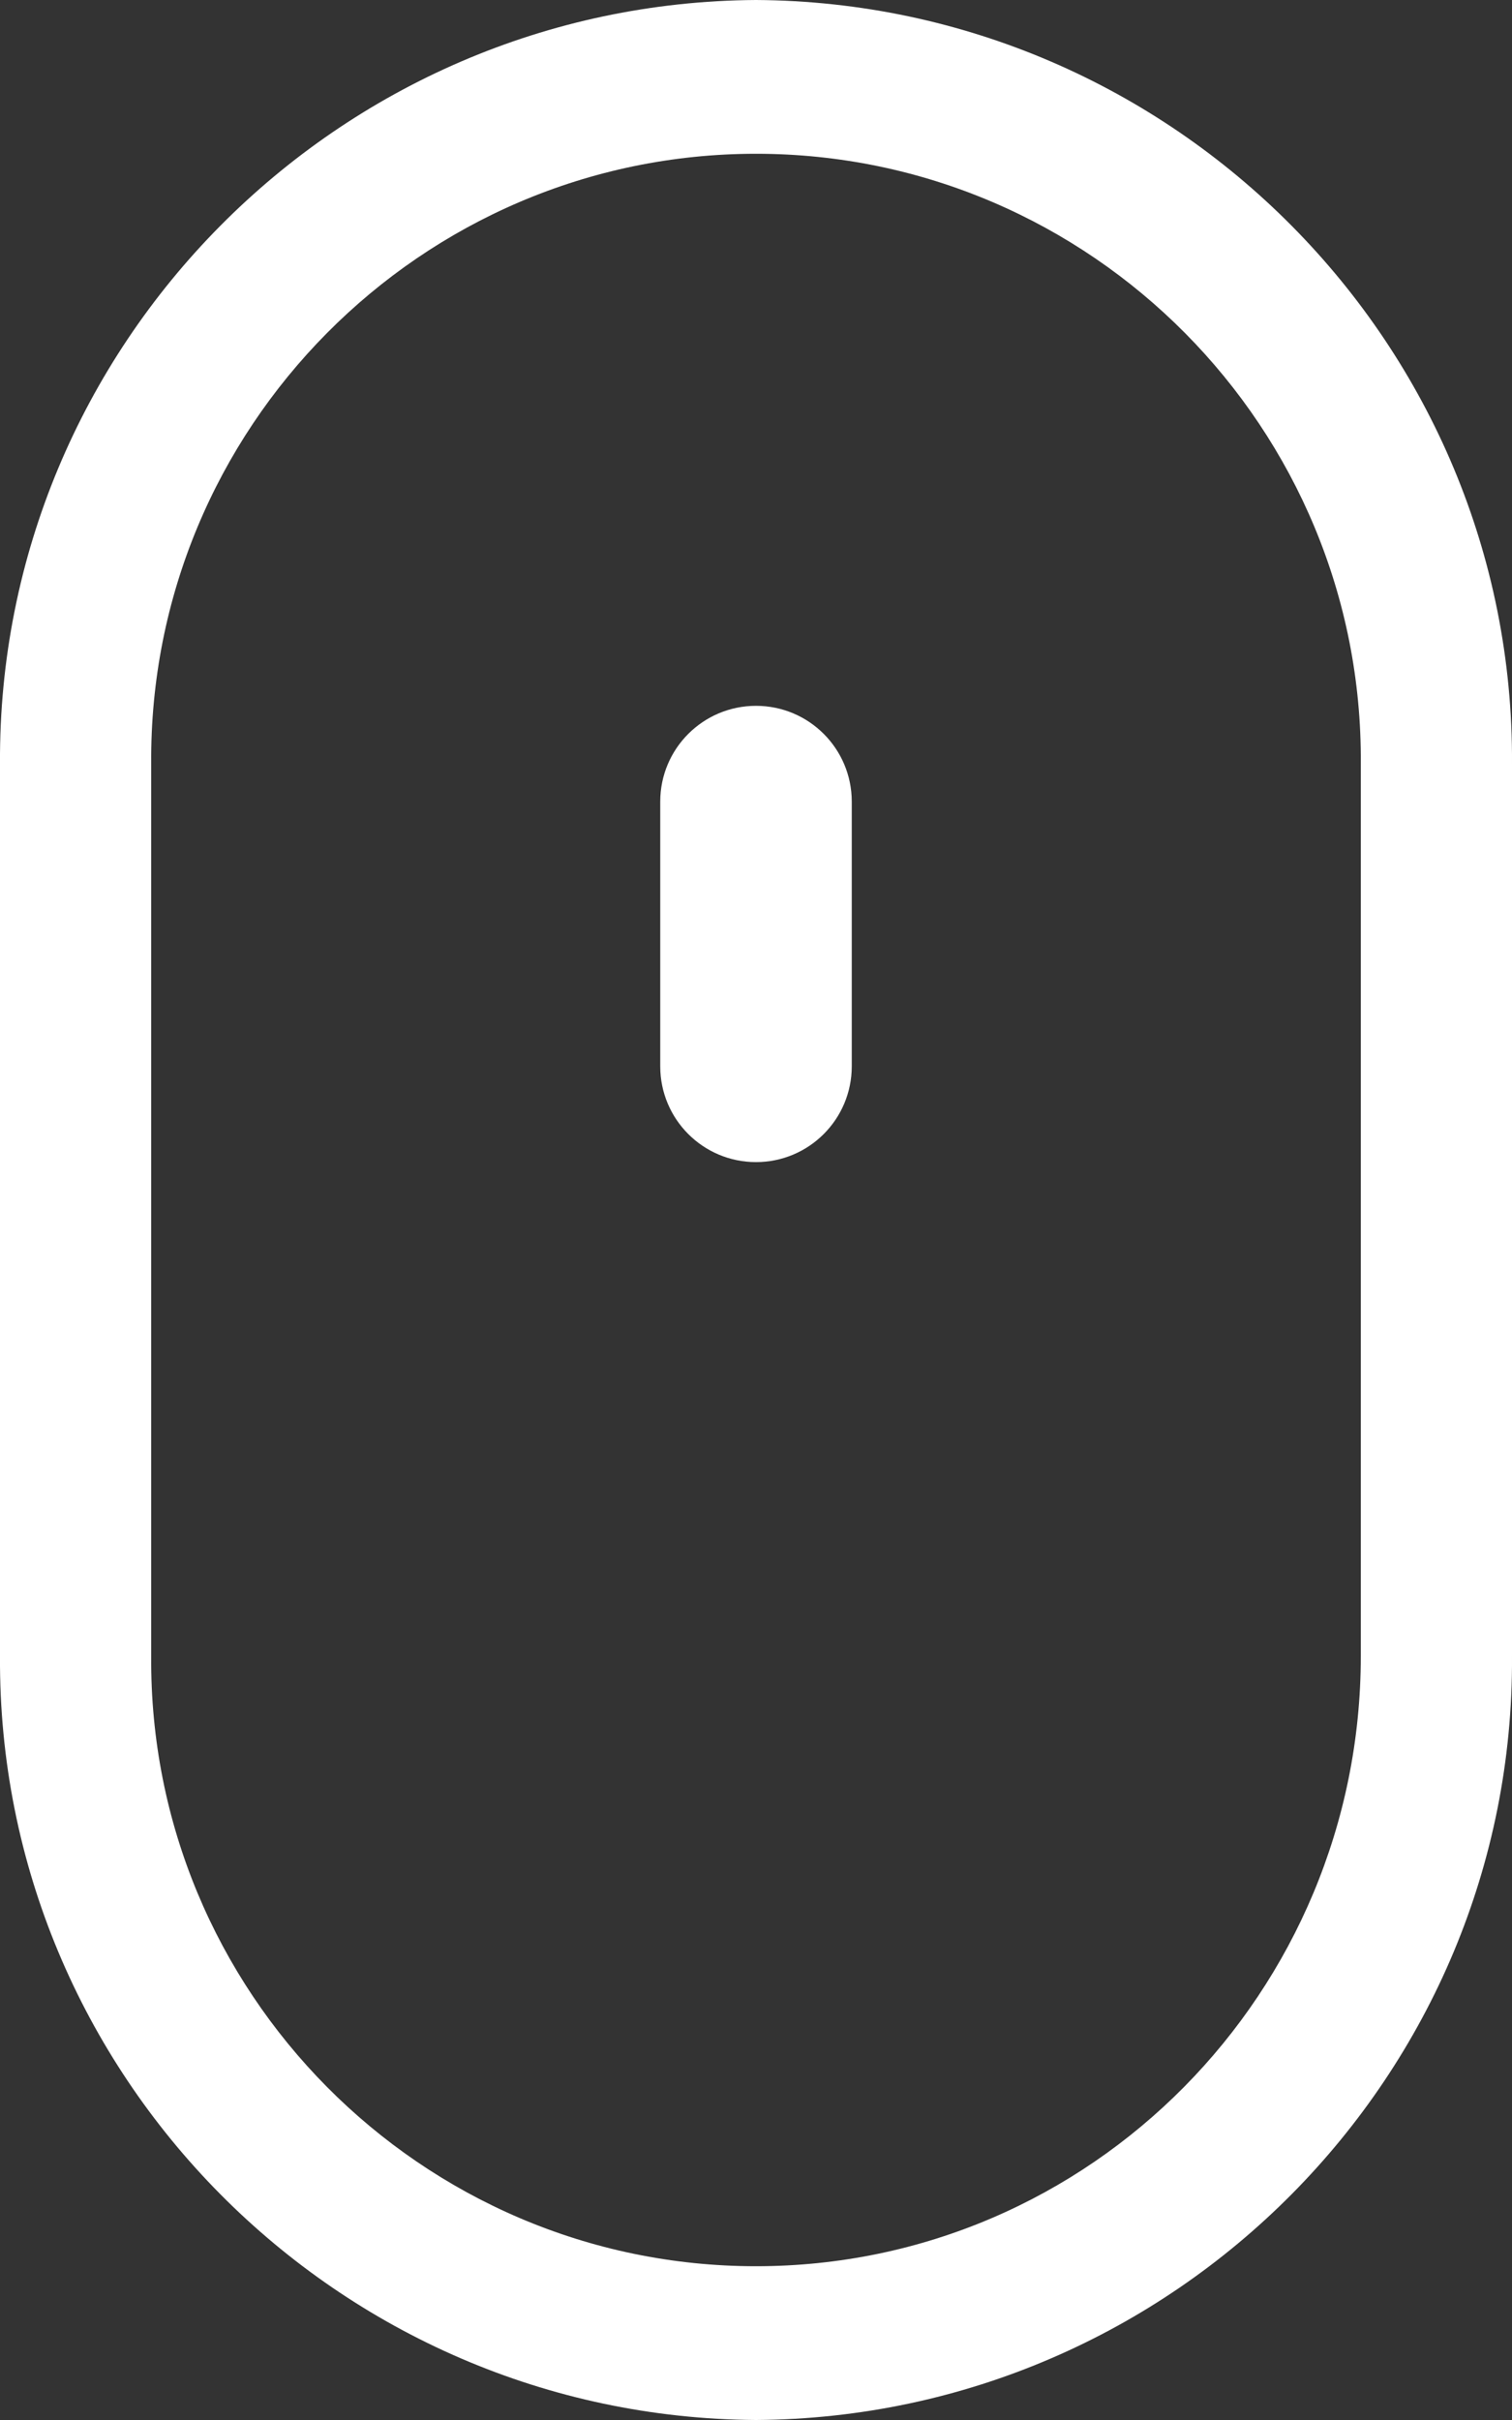
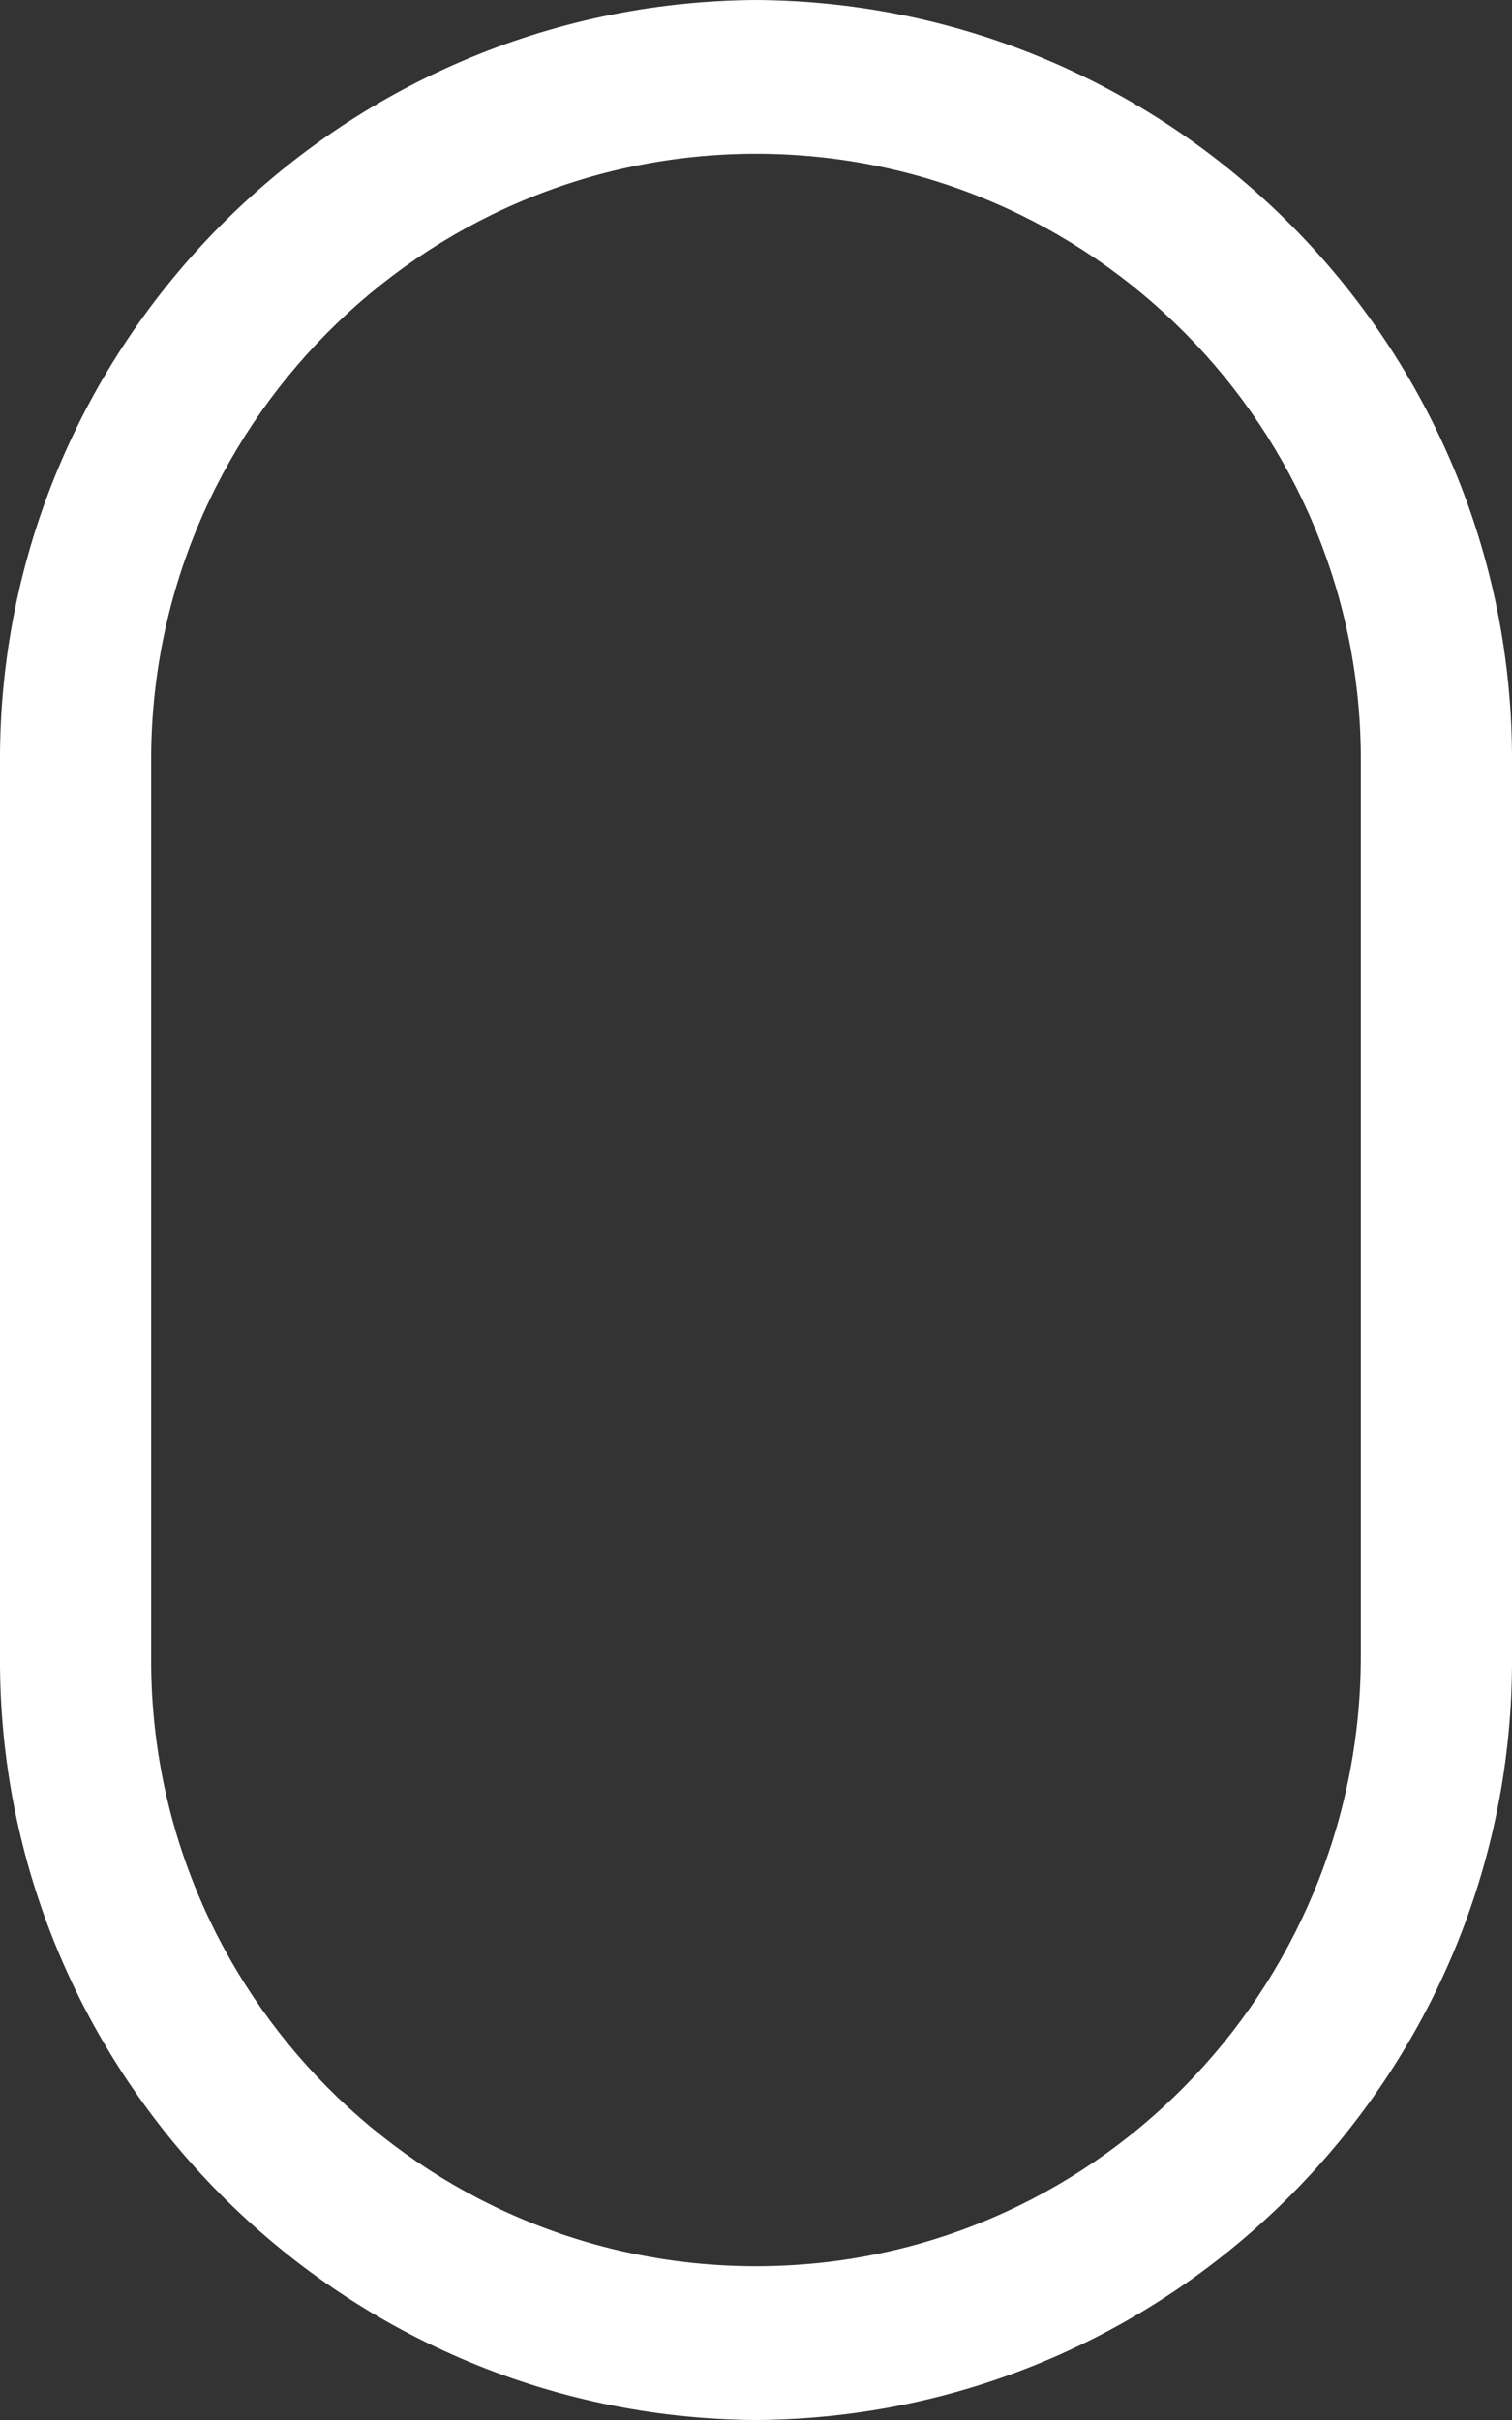
<svg xmlns="http://www.w3.org/2000/svg" version="1.1" id="Layer_1" x="0px" y="0px" viewBox="0 0 60 96" style="enable-background:new 0 0 60 96;" xml:space="preserve" width="60" height="96">
  <rect x="0" y="0" width="60" height="96" fill="#333333" stroke="none" />
  <style type="text/css">
	.st0{fill:#FFFFFF;}
</style>
  <title>mouseAsset 3</title>
  <g>
    <g id="Layer_1-2">
      <path class="st0" d="M30,0C13.4,0.1-0.1,13.7,0,30.3v35.4C-0.1,82.3,13.4,95.9,30,96c16.6-0.1,30.1-13.7,30-30.3V30.3    C60.1,13.7,46.6,0.1,30,0z M54,66.7v-1C54,79,43.3,89.9,30,89.9S5.9,79,6,65.7V30.3C5.9,17,16.7,6.1,30,6.1S54.1,17,54,30.3V66.7z    " />
-       <path class="st0" d="M30,46.1c-2.1,0-3.8-1.7-3.8-3.8l0,0V31.8c0-2.1,1.7-3.8,3.8-3.8s3.8,1.7,3.8,3.8v10.5    C33.8,44.4,32.1,46.1,30,46.1L30,46.1z" />
    </g>
  </g>
</svg>